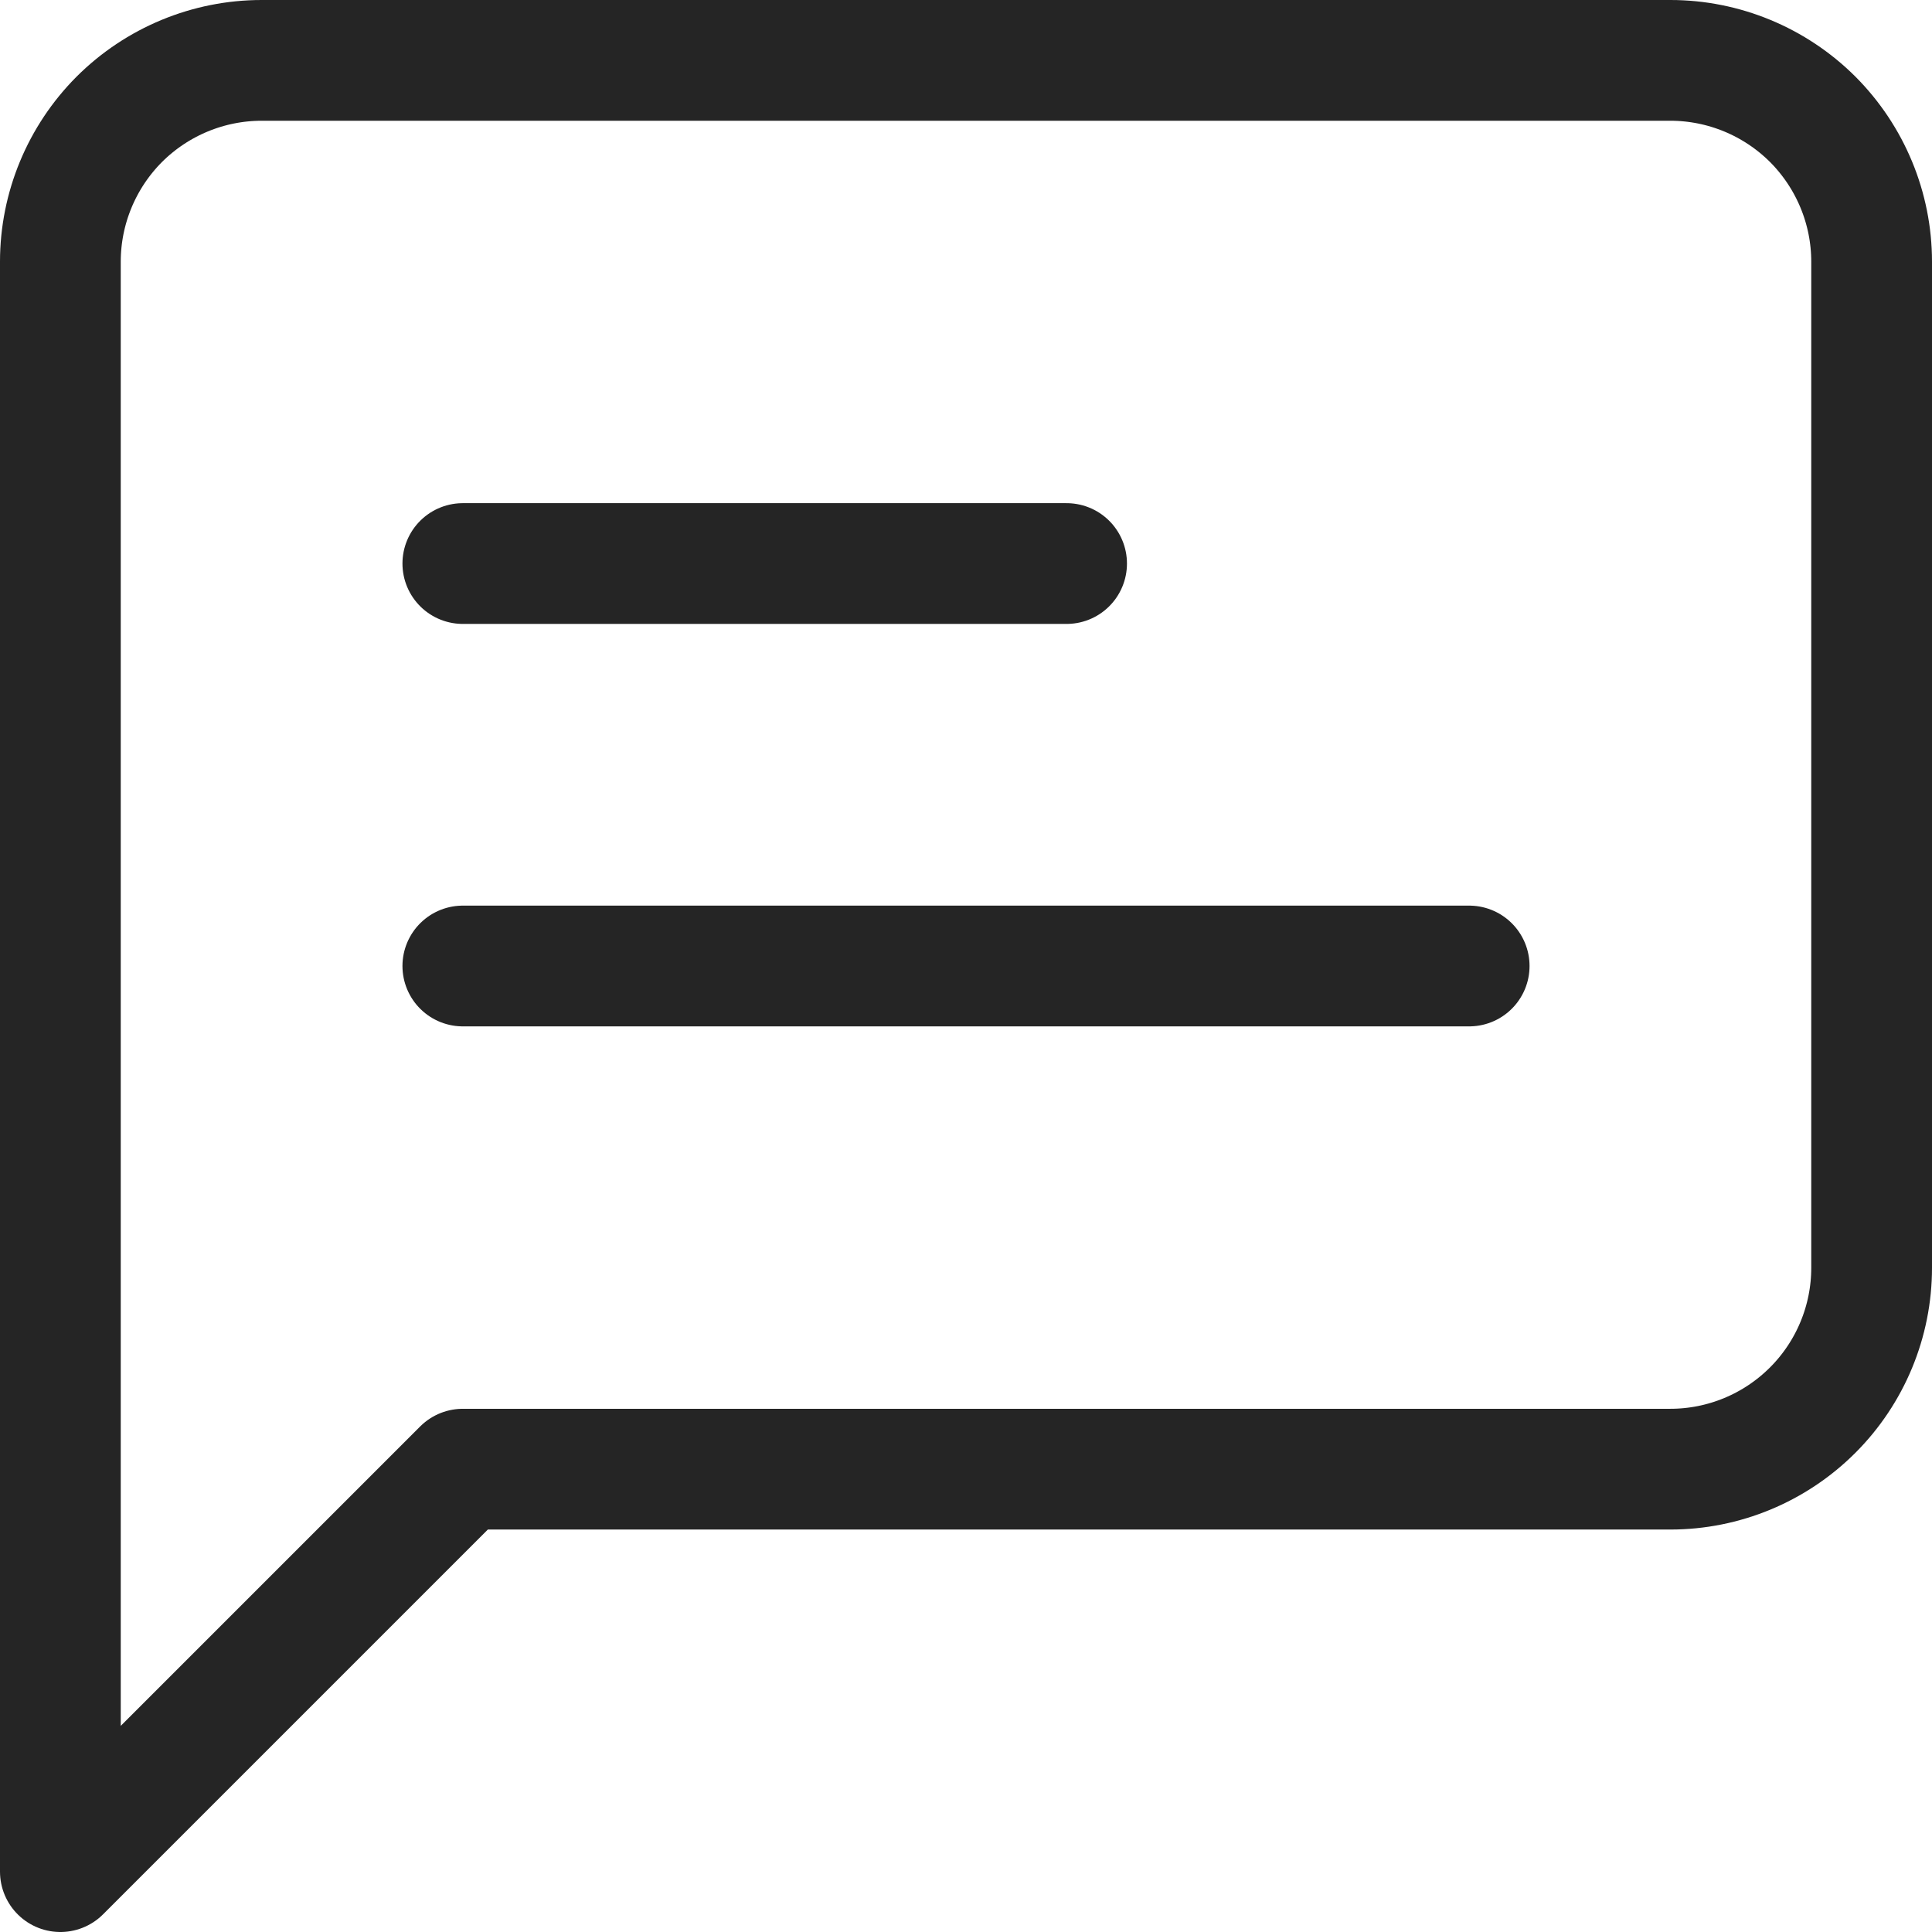
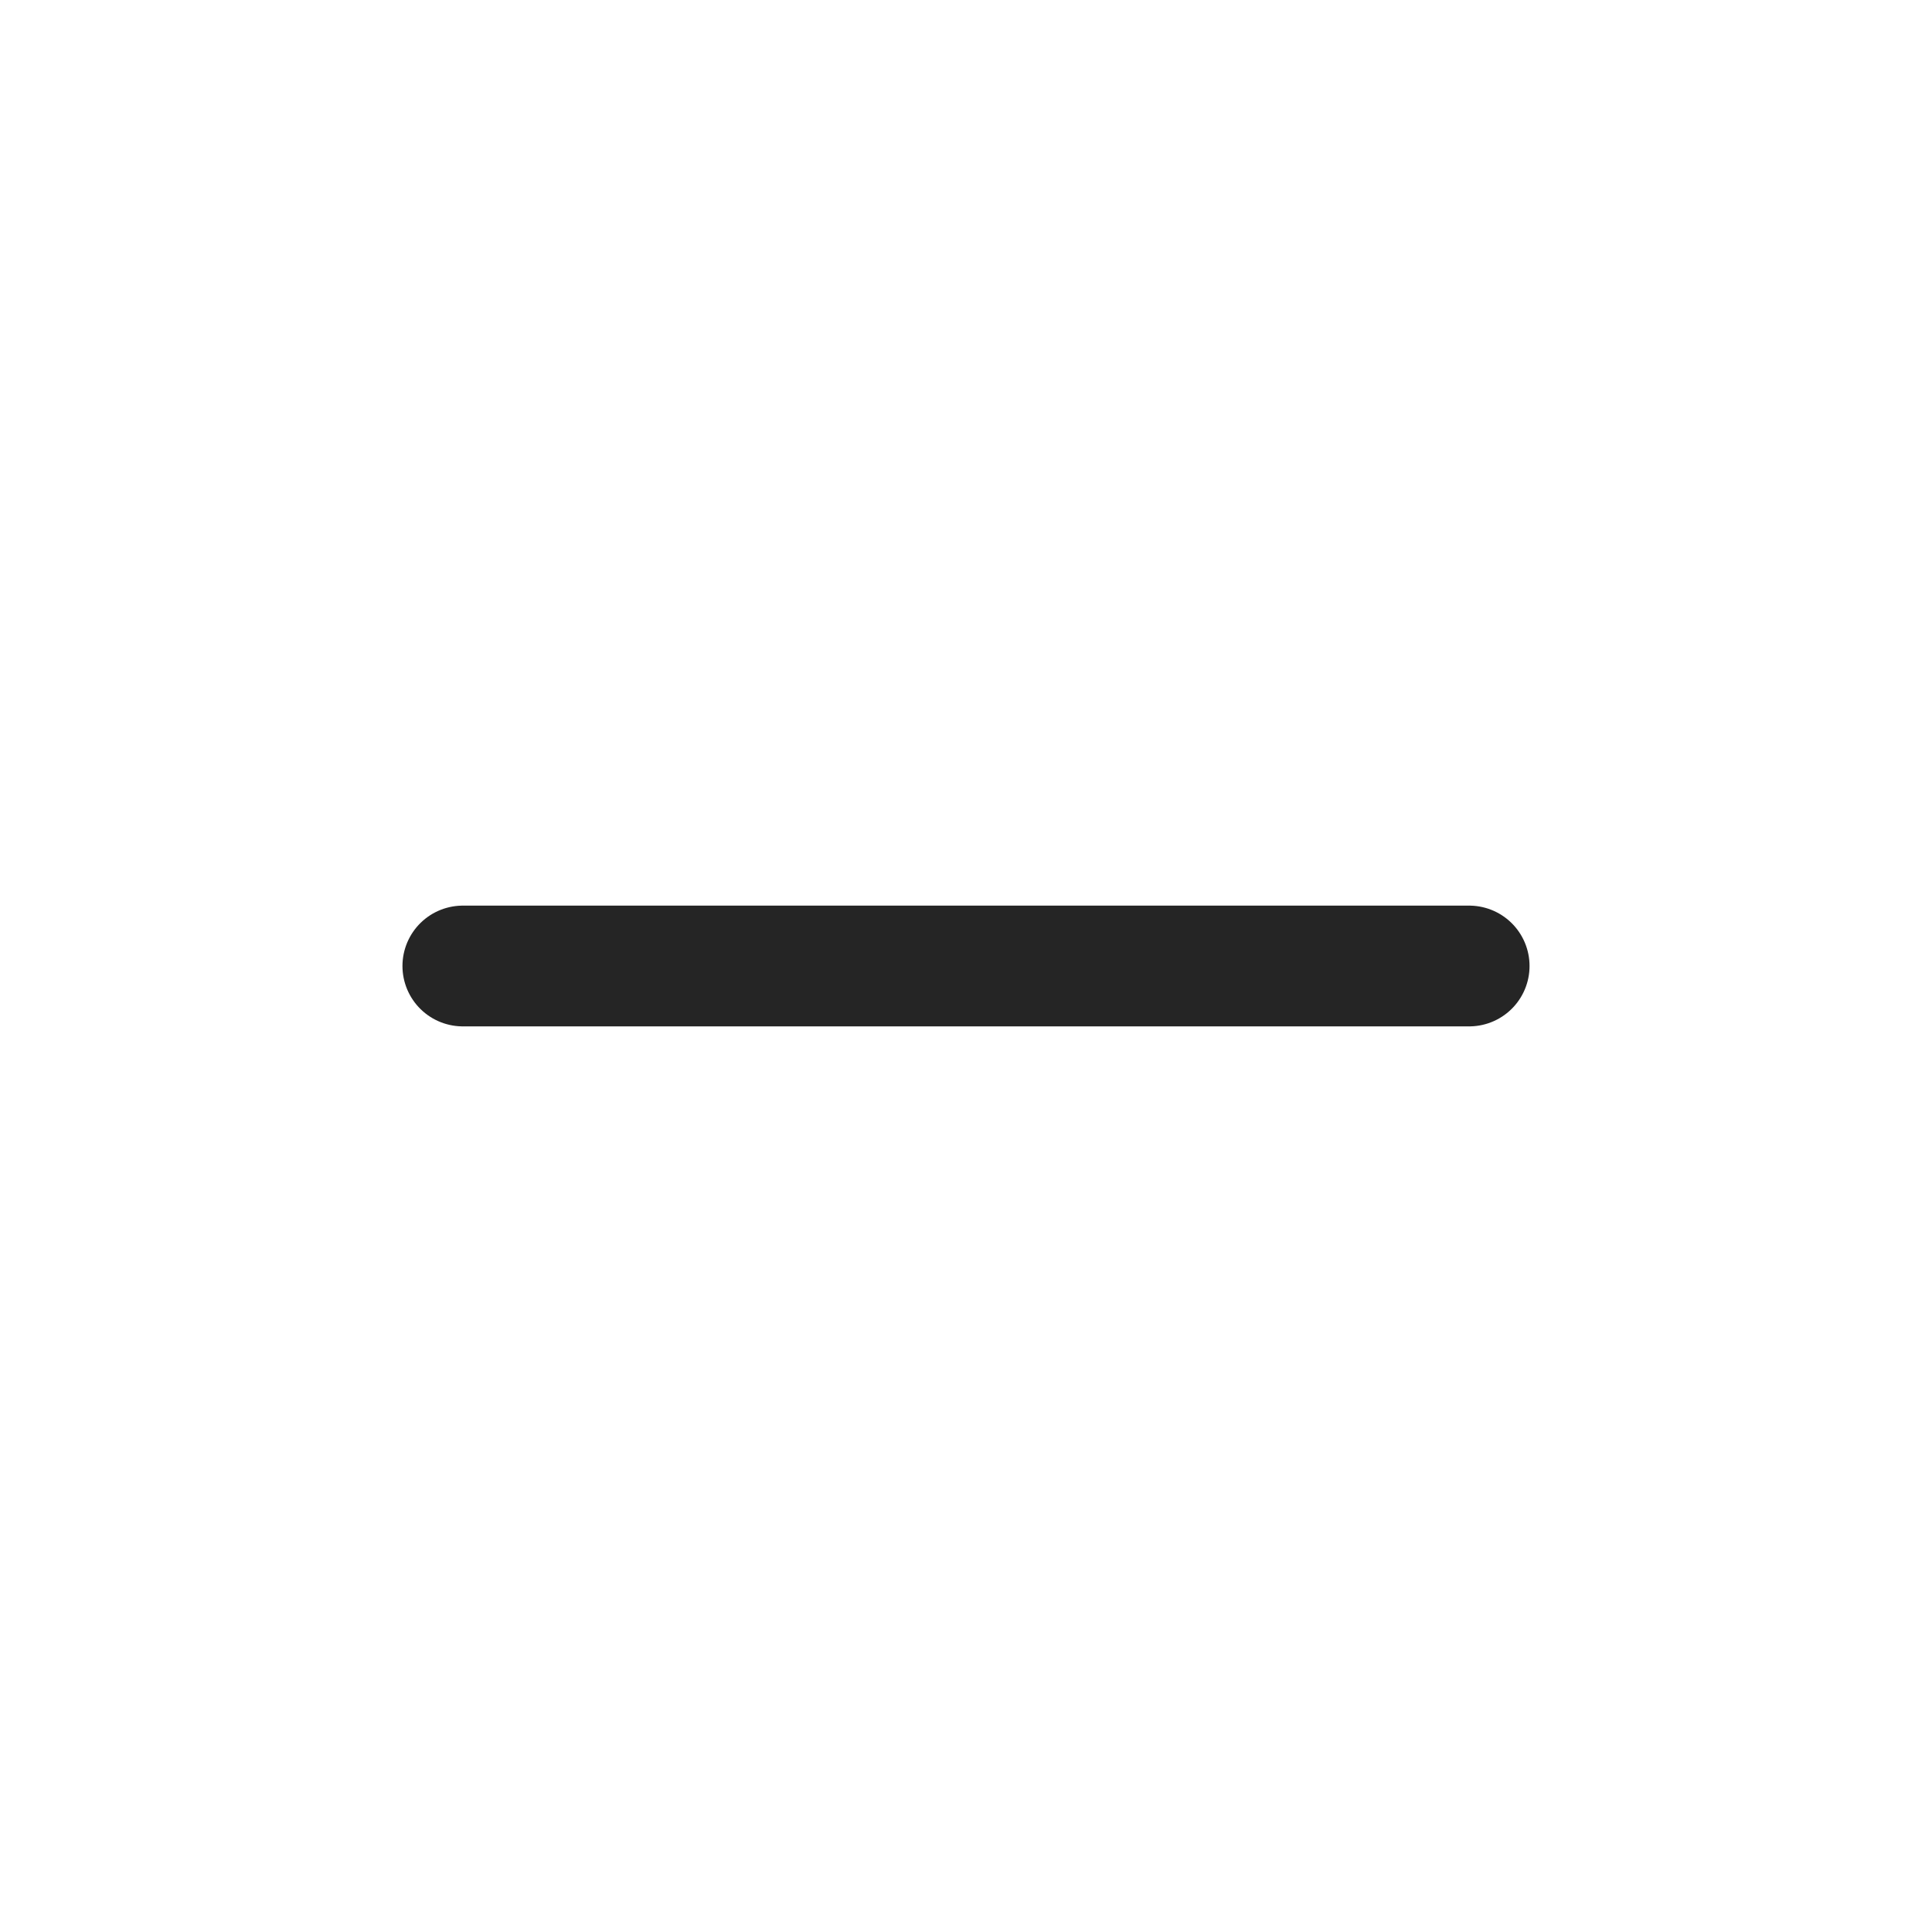
<svg xmlns="http://www.w3.org/2000/svg" width="16" height="16" viewBox="0 0 16 16" fill="none">
-   <path d="M15.5 10.5C15.5 10.942 15.324 11.366 15.012 11.678C14.699 11.991 14.275 12.167 13.833 12.167H3.833L0.5 15.5V2.167C0.5 1.725 0.676 1.301 0.988 0.988C1.301 0.676 1.725 0.5 2.167 0.5H13.833C14.275 0.5 14.699 0.676 15.012 0.988C15.324 1.301 15.5 1.725 15.5 2.167V10.5Z" stroke="#252525" stroke-linecap="round" stroke-linejoin="round" />
-   <path d="M8.833 4.667H3.833" stroke="#252525" stroke-linecap="round" stroke-linejoin="round" />
  <path d="M12.167 8H3.833" stroke="#252525" stroke-linecap="round" stroke-linejoin="round" />
</svg>